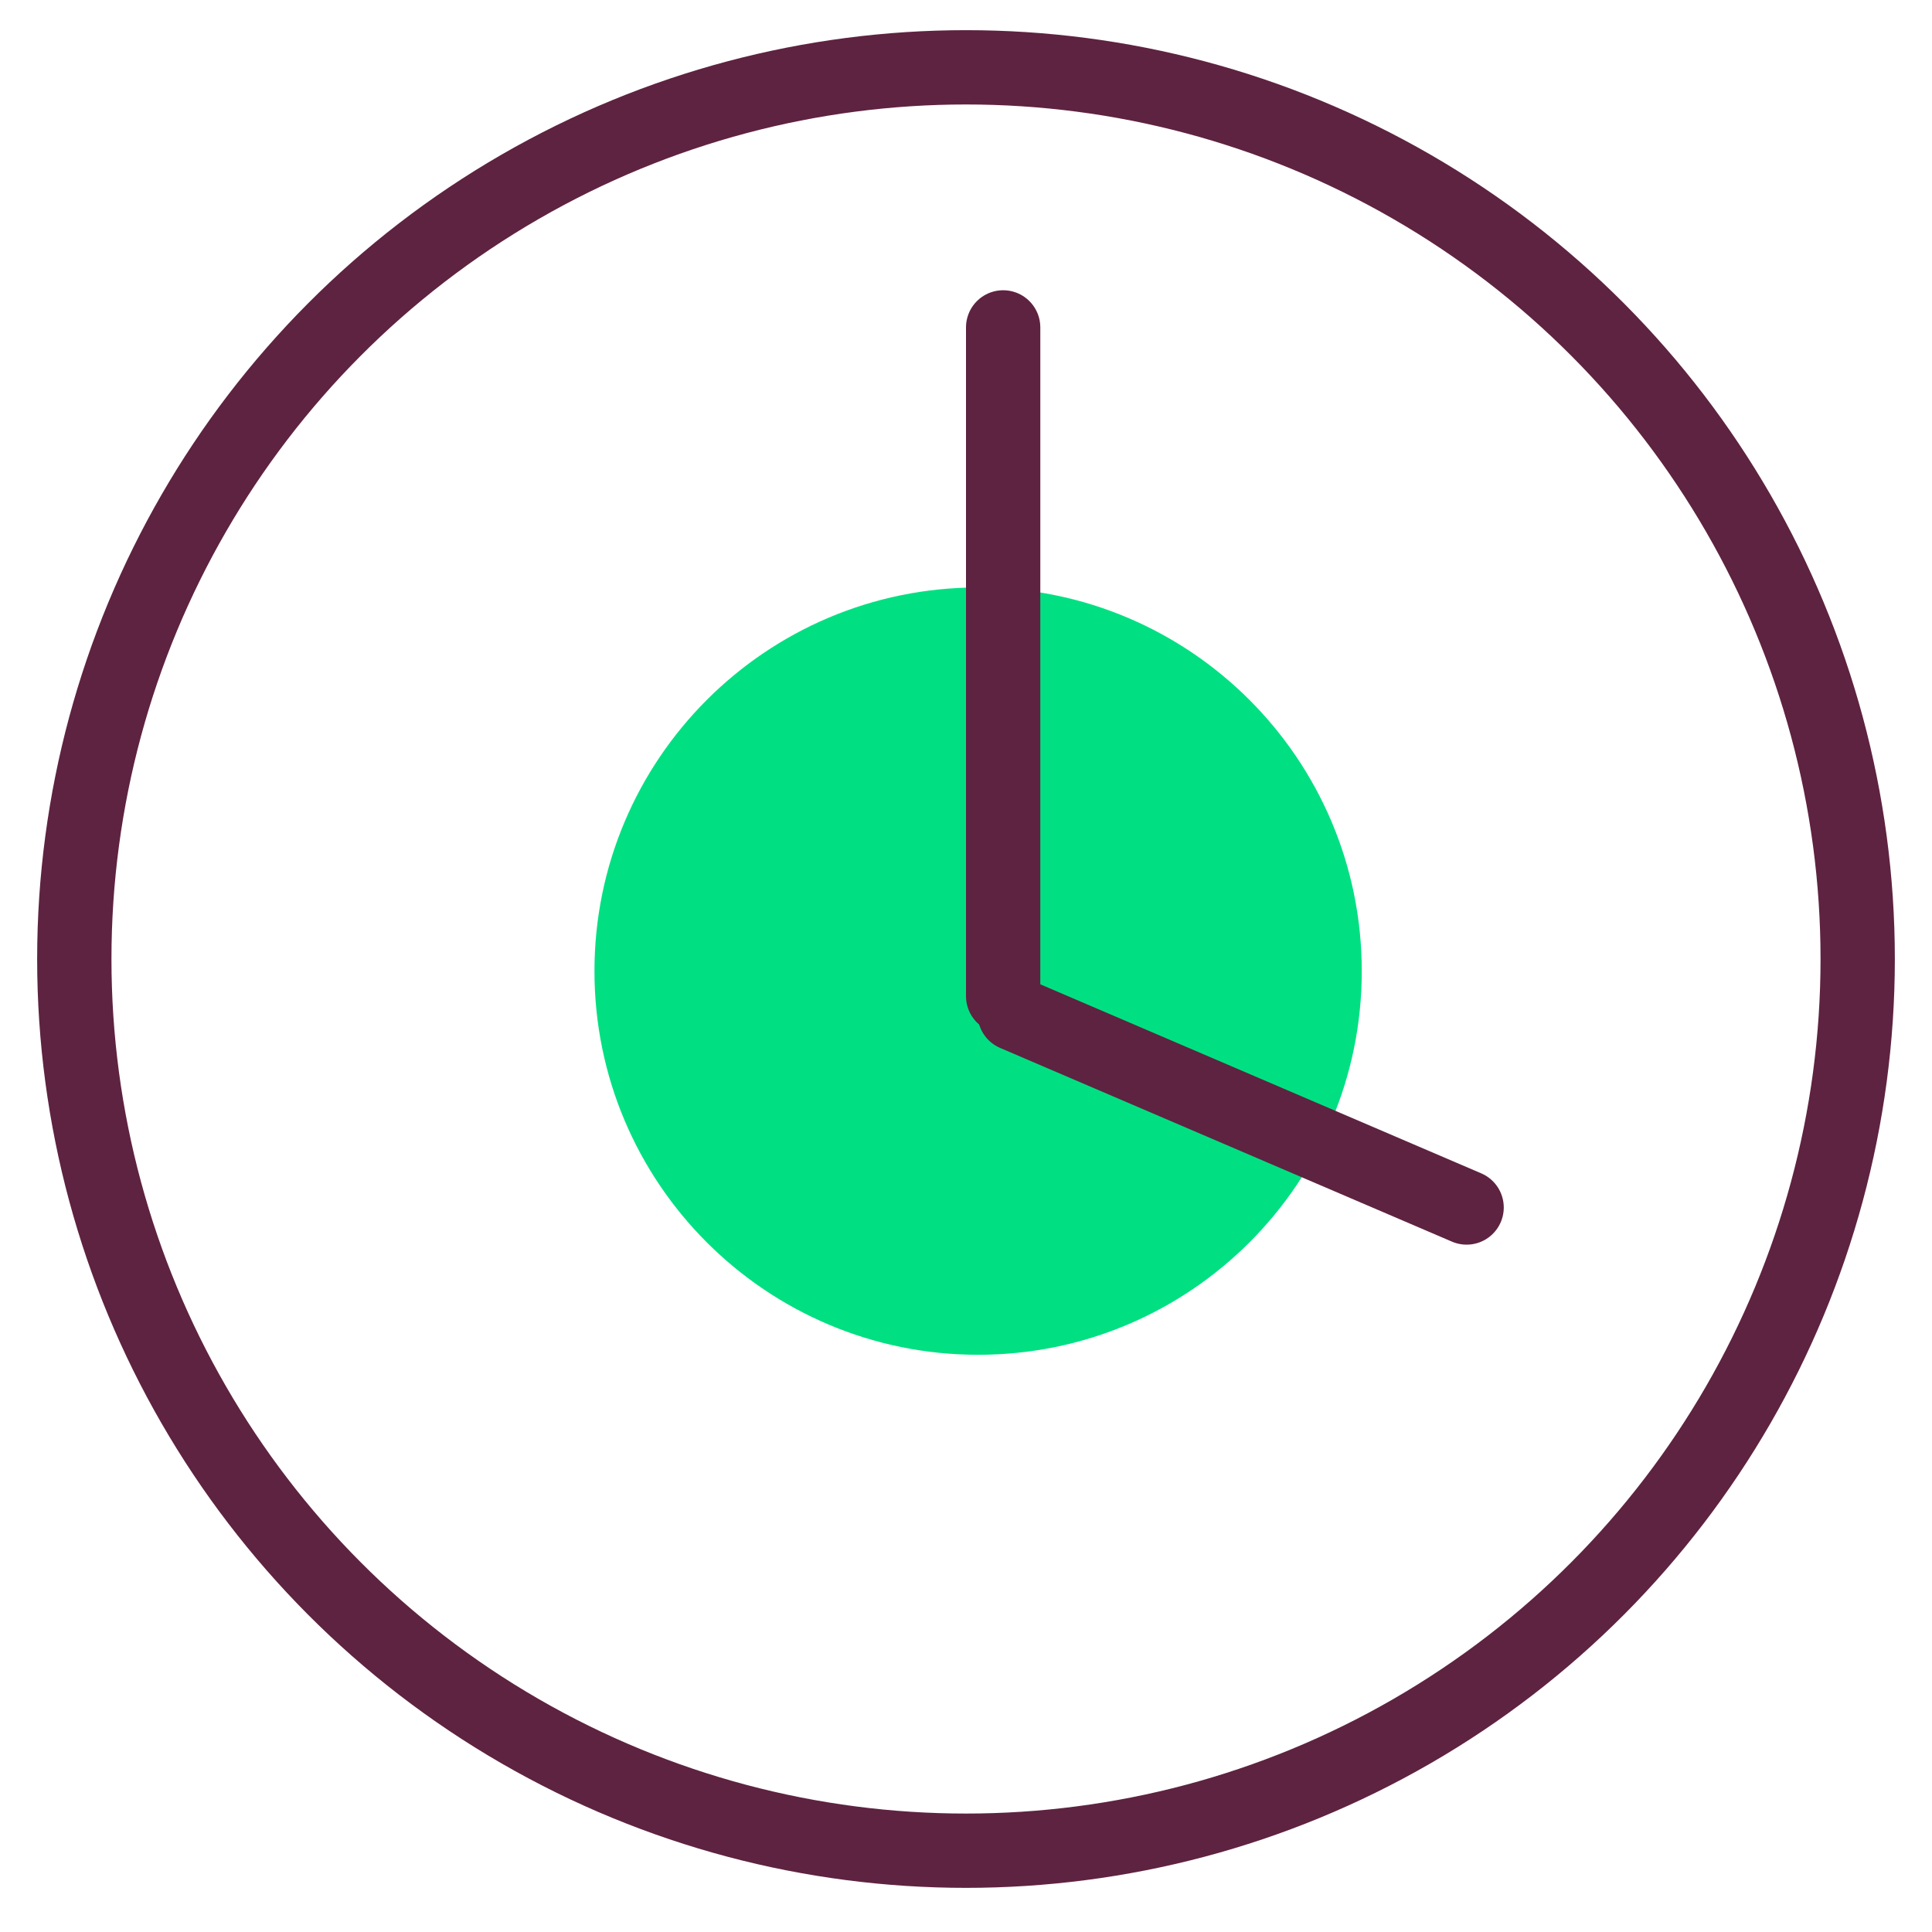
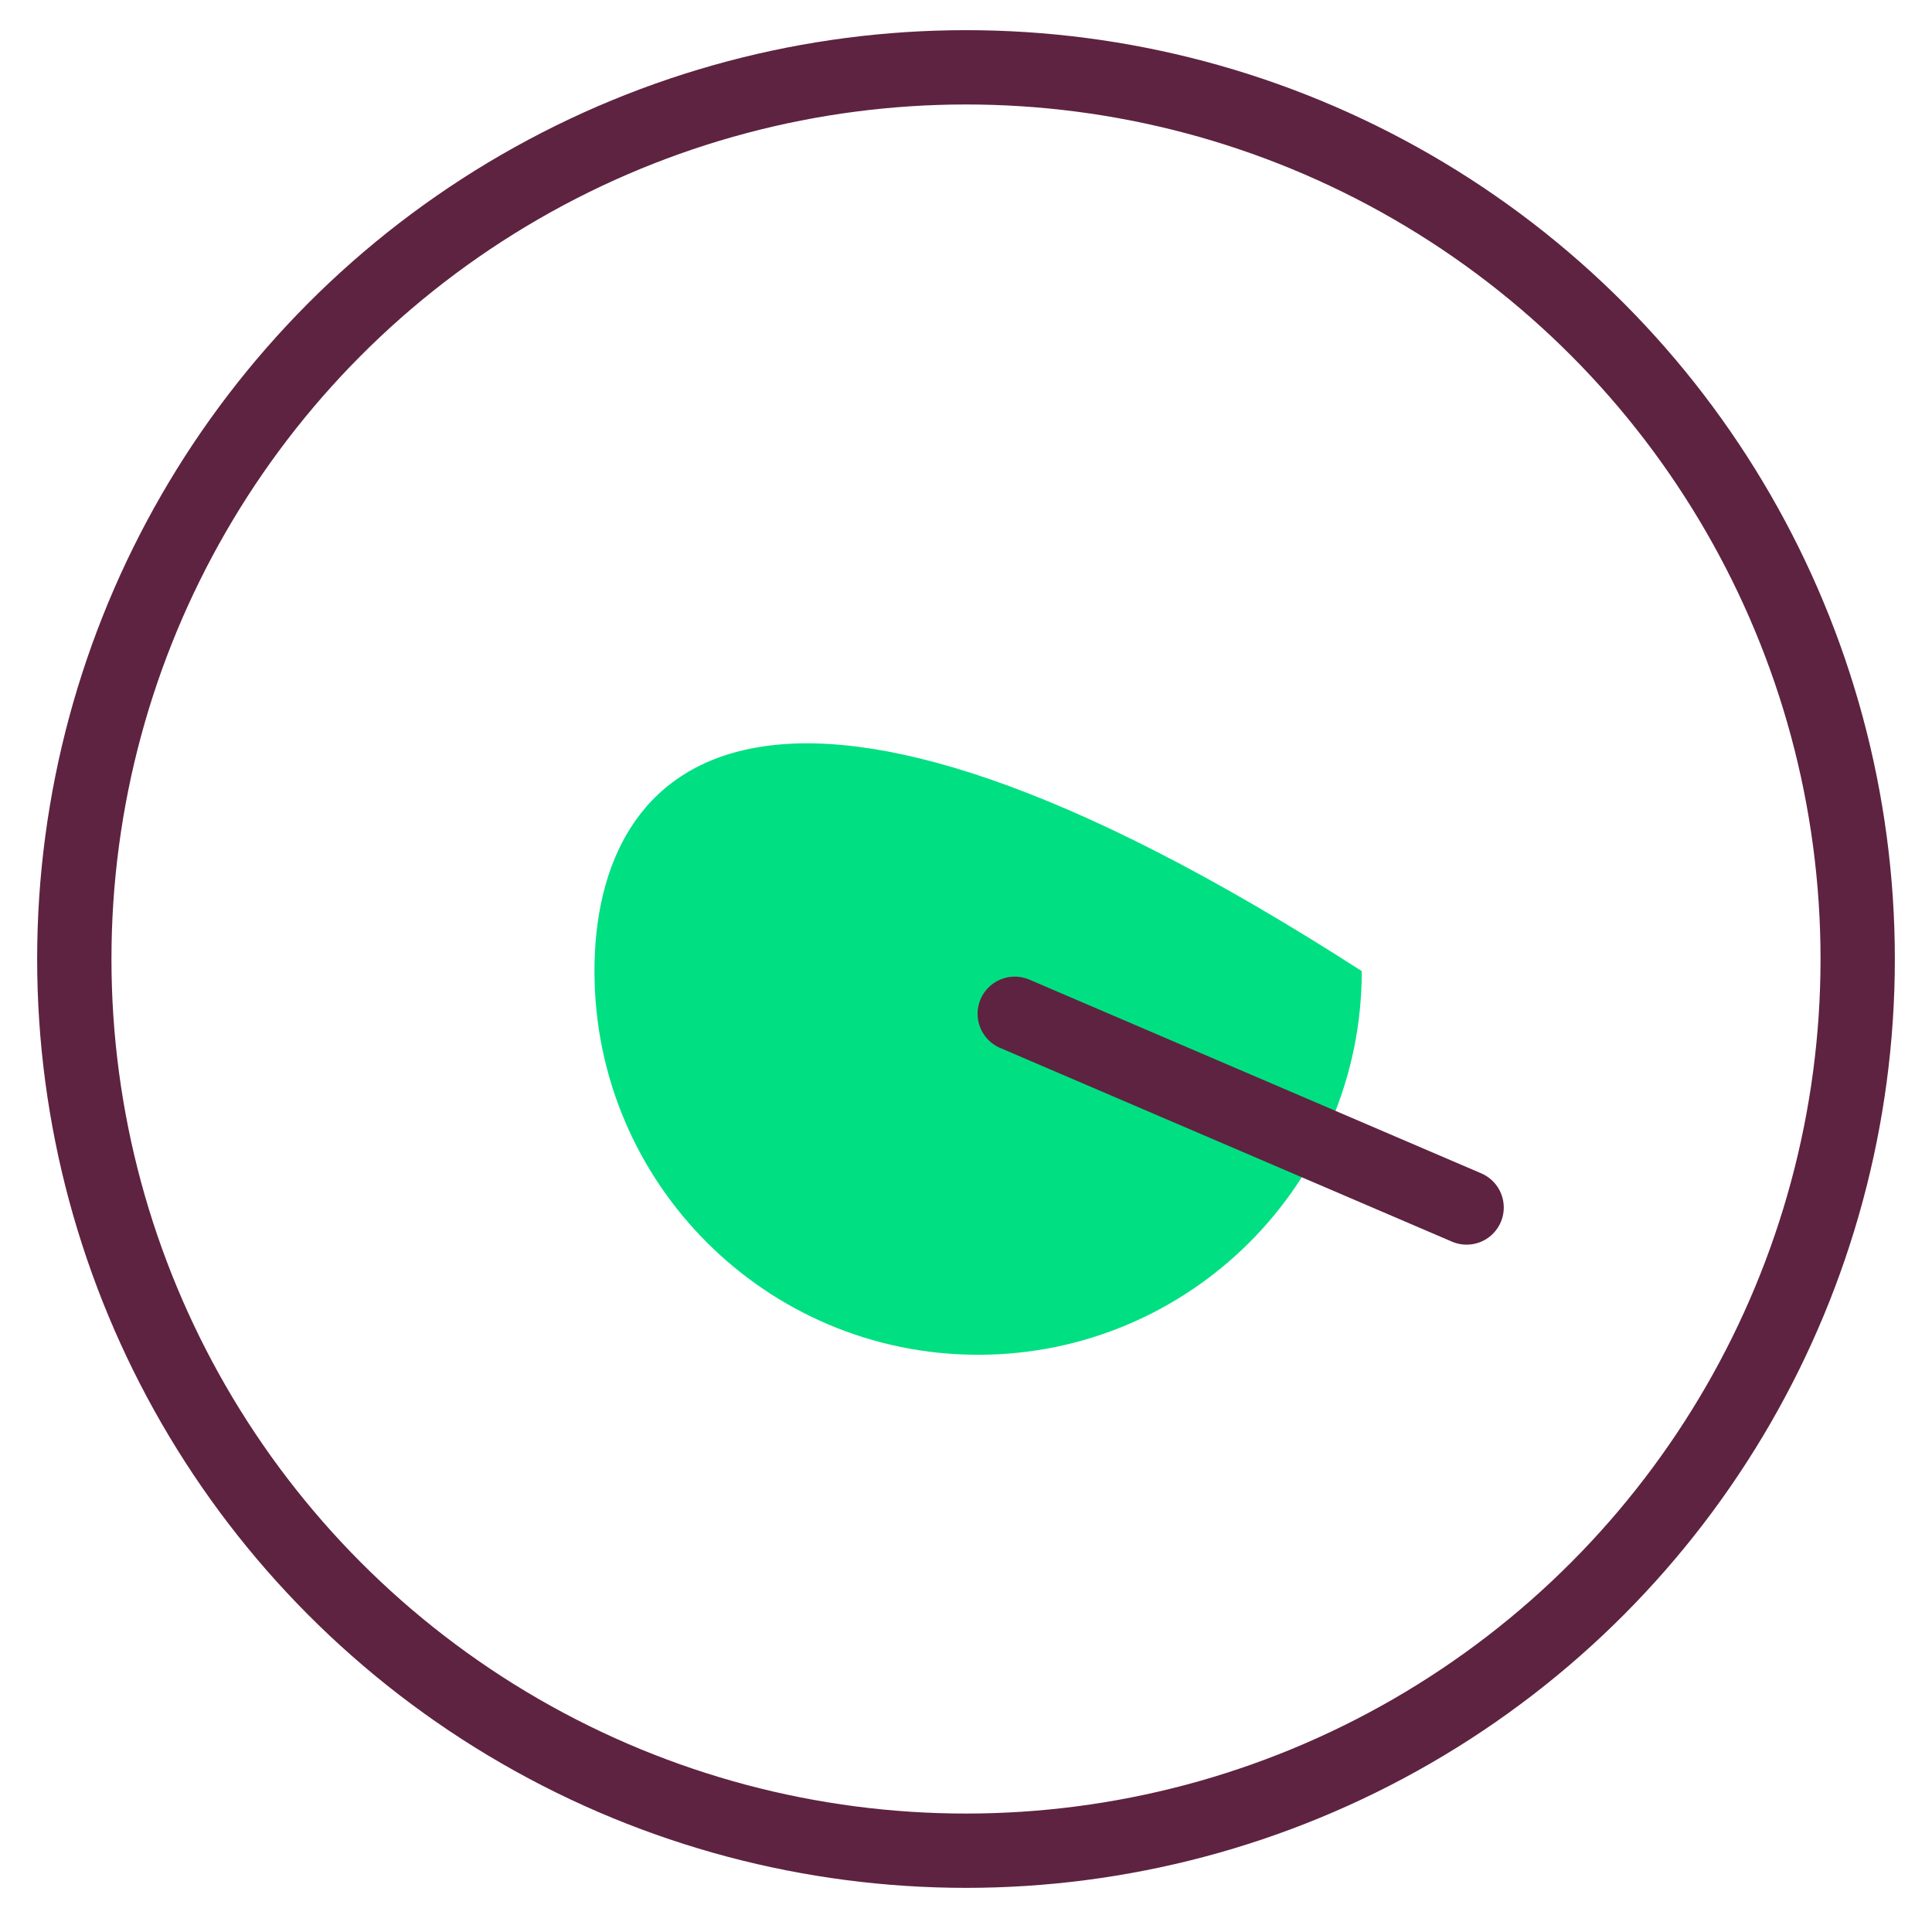
<svg xmlns="http://www.w3.org/2000/svg" width="26" height="26" viewBox="0 0 26 26" fill="none">
-   <path d="M13.163 18.232C16.015 18.232 18.326 15.921 18.326 13.069C18.326 10.218 16.015 7.906 13.163 7.906C10.312 7.906 8 10.218 8 13.069C8 15.921 10.312 18.232 13.163 18.232Z" fill="#00E082" />
+   <path d="M13.163 18.232C16.015 18.232 18.326 15.921 18.326 13.069C10.312 7.906 8 10.218 8 13.069C8 15.921 10.312 18.232 13.163 18.232Z" fill="#00E082" />
  <circle cx="13" cy="12.906" r="12" stroke="#5E2340" stroke-linecap="round" stroke-linejoin="round" />
-   <line x1="13.5" y1="13.406" x2="13.5" y2="4.406" stroke="#5E2340" stroke-linecap="round" stroke-linejoin="round" />
  <line x1="13.656" y1="13.643" x2="19.737" y2="16.25" stroke="#5E2340" stroke-linecap="round" stroke-linejoin="round" />
</svg>